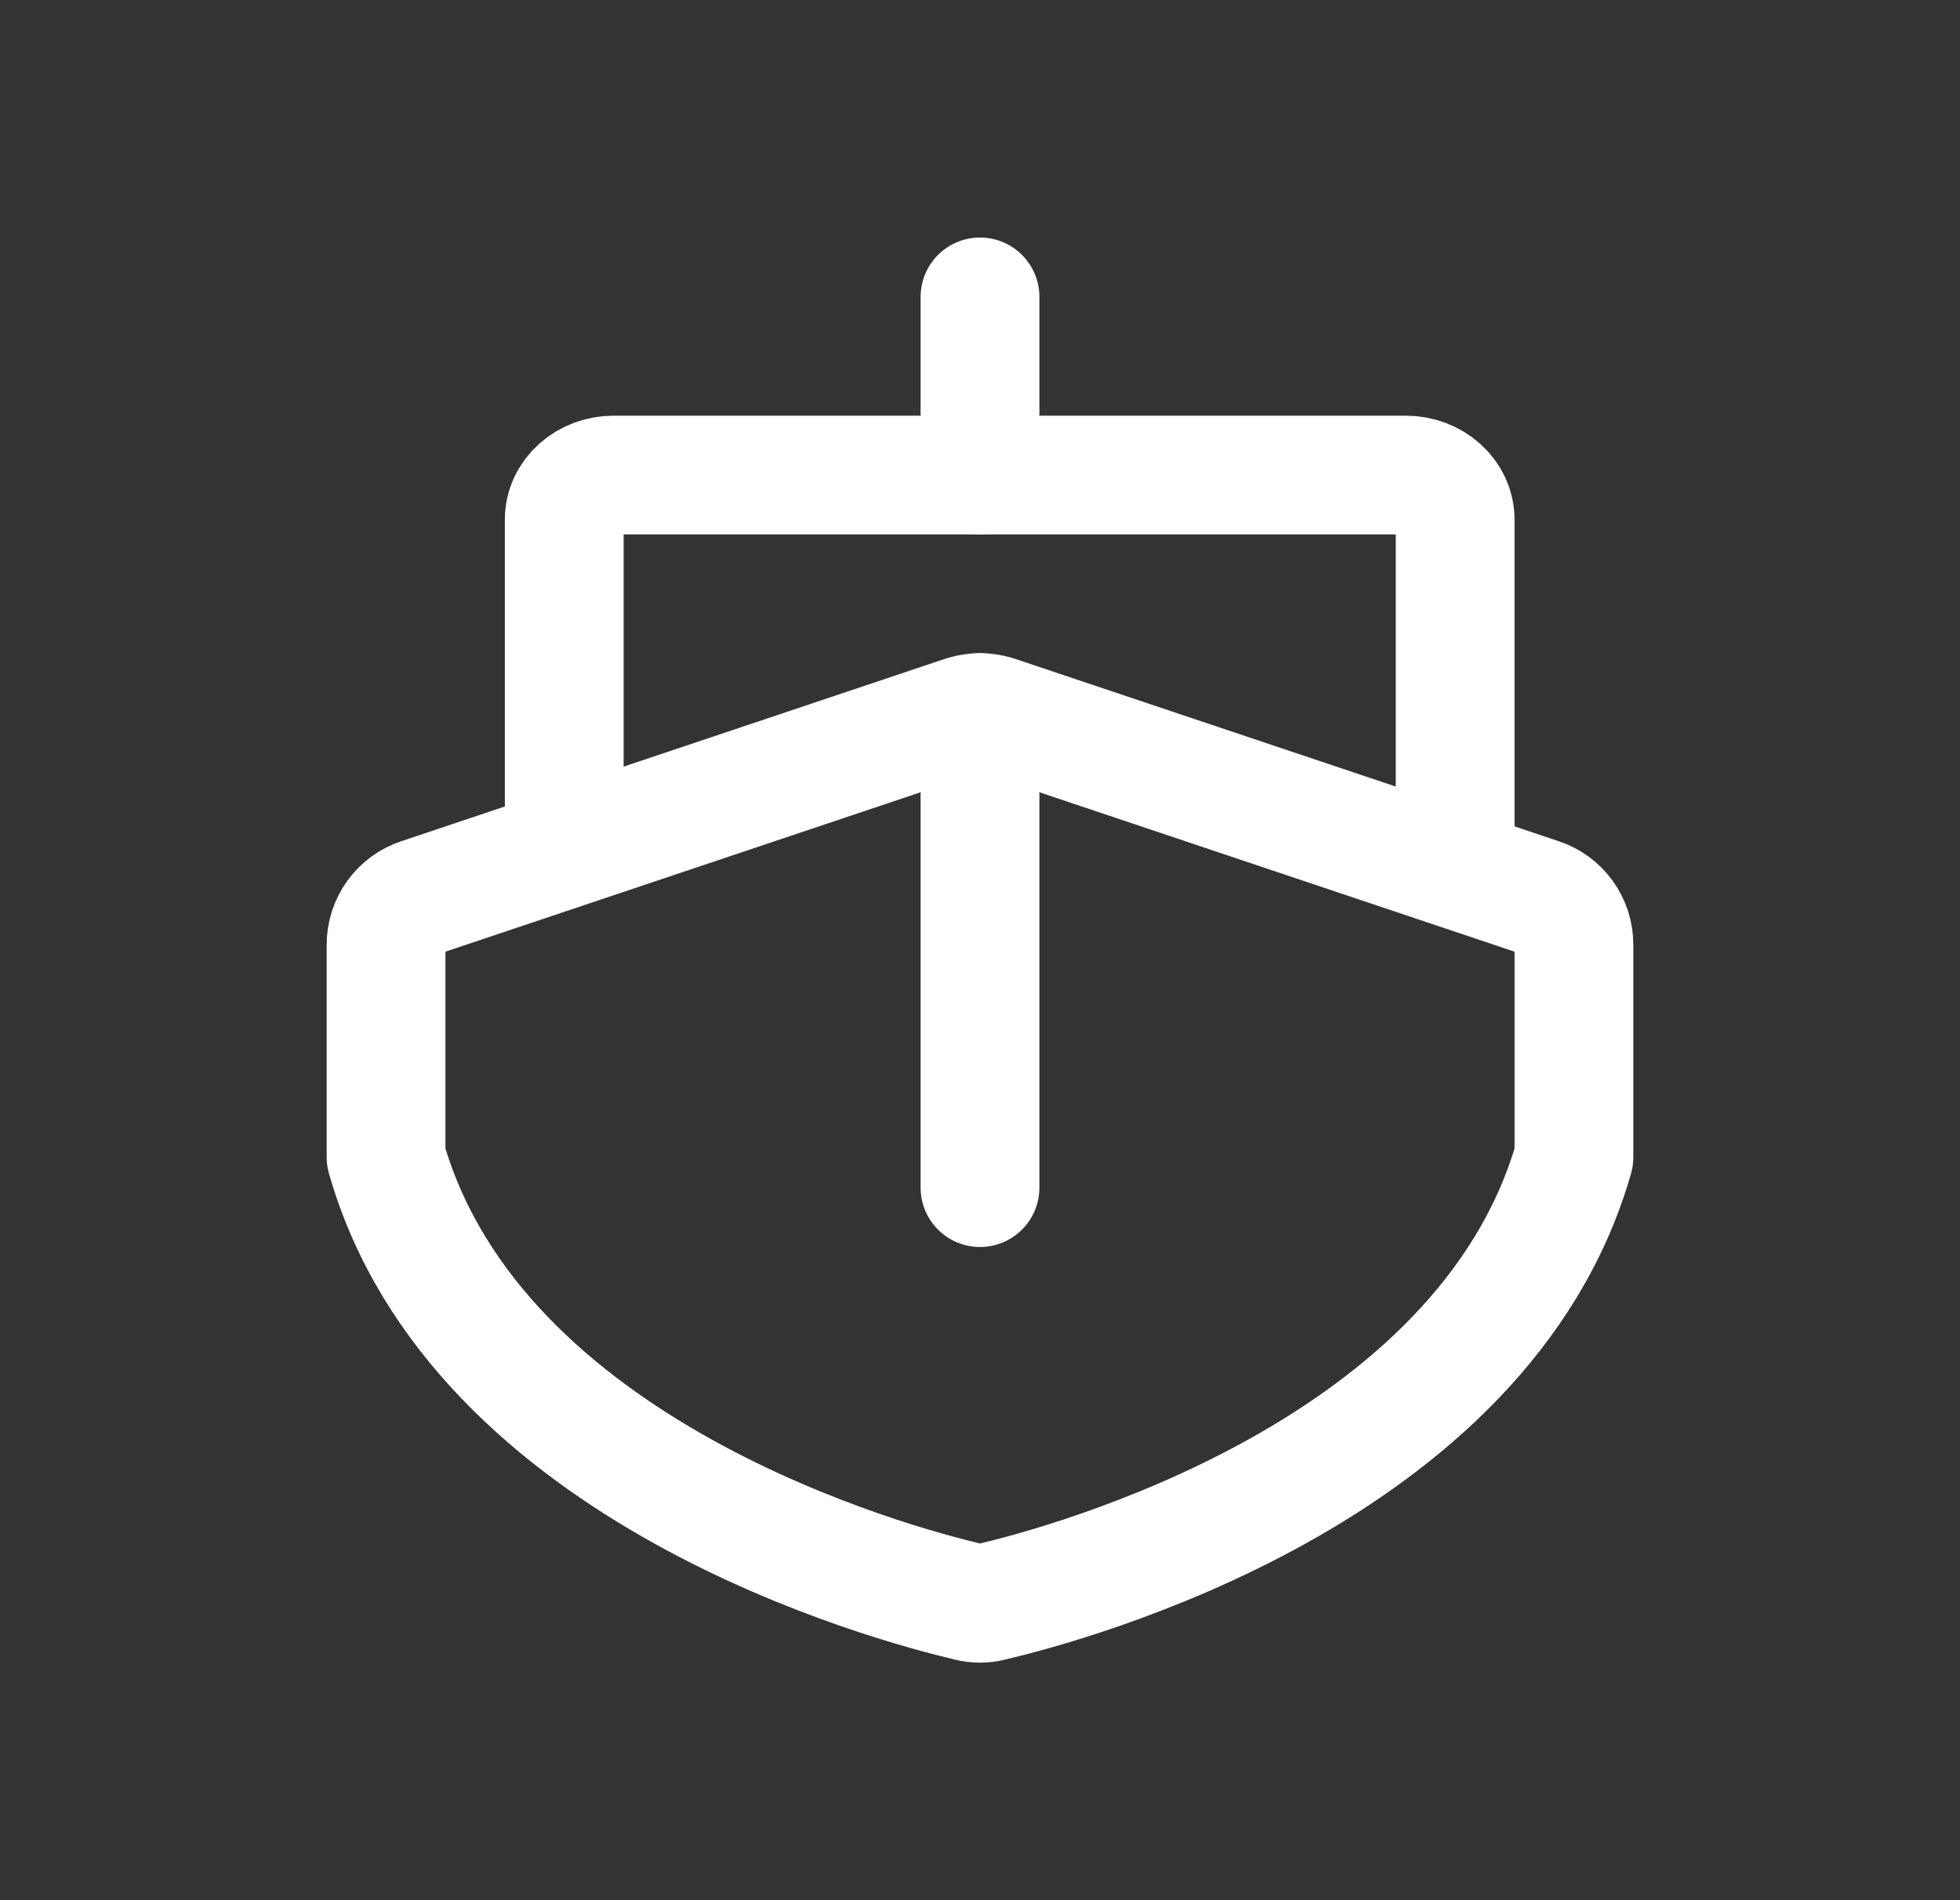
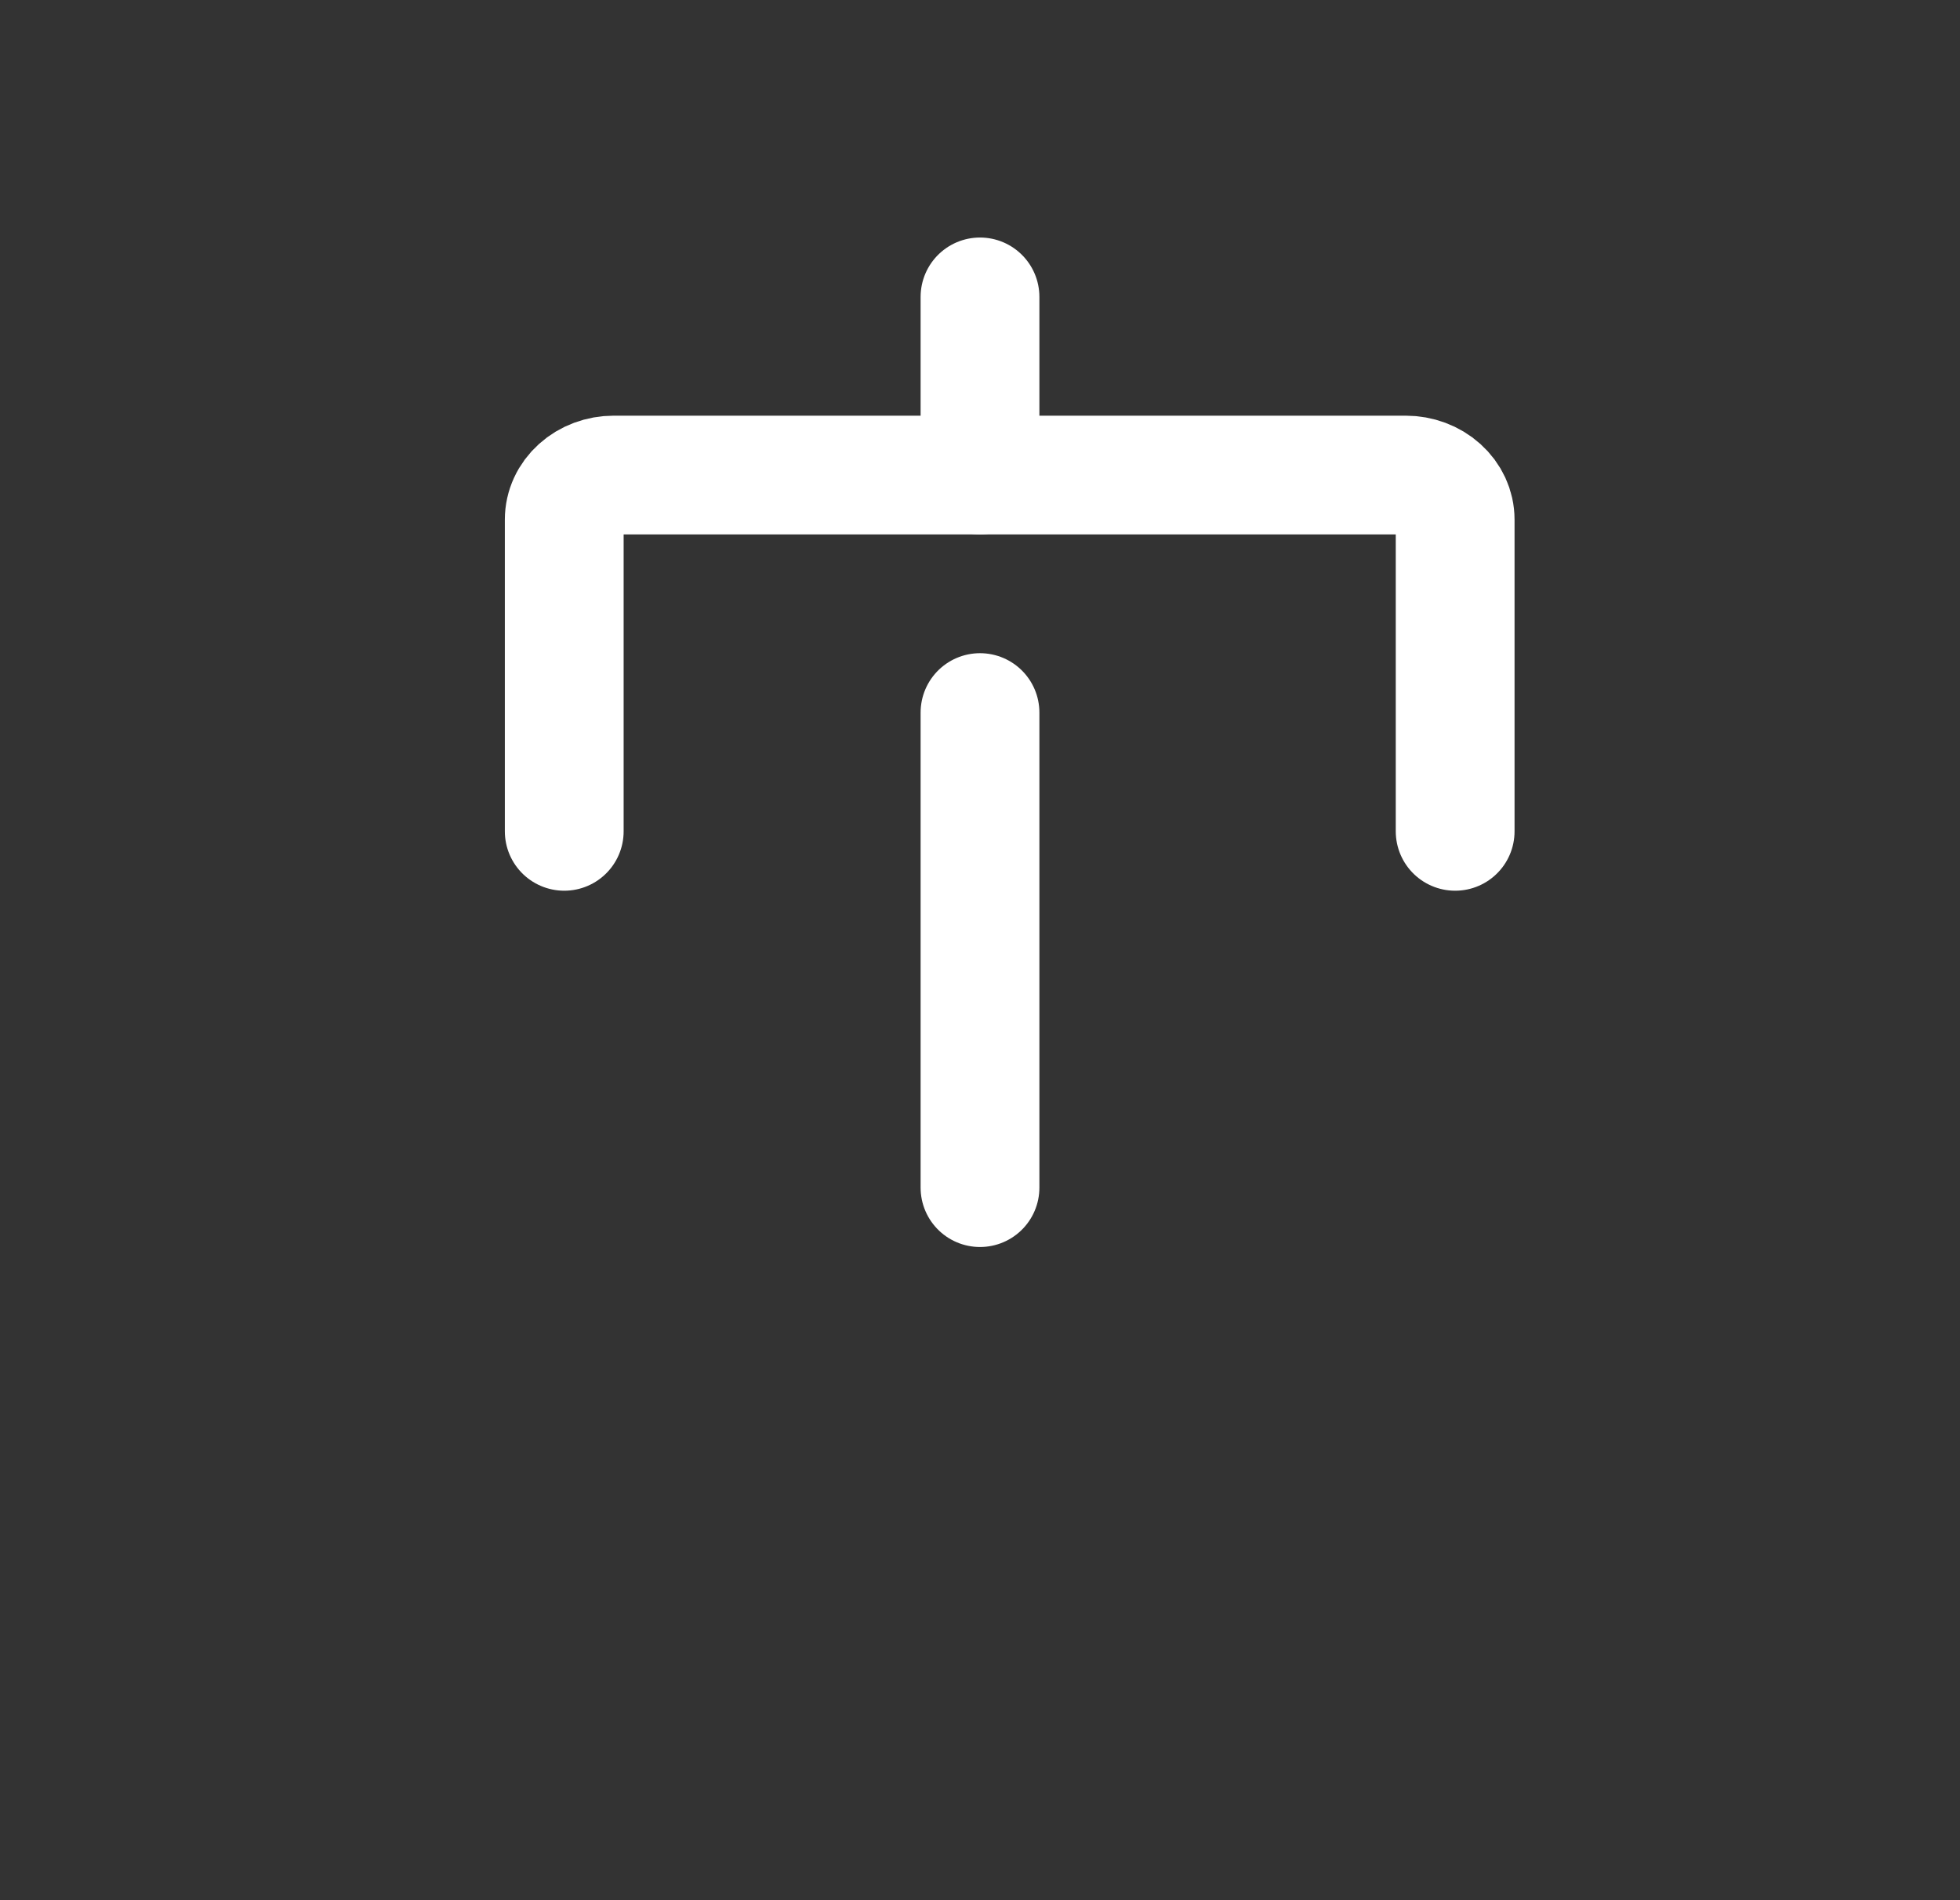
<svg xmlns="http://www.w3.org/2000/svg" width="33" height="32" viewBox="0 0 33 32" fill="none">
  <rect x="0" y="0" width="33" height="32" fill="#333333" stroke="none" />
  <path d="M16.5 8V5" stroke="white" stroke-width="2" stroke-linecap="round" stroke-linejoin="round" />
-   <path d="M26.5 19.487C24.979 24.822 17.938 26.683 16.688 26.976C16.564 27.008 16.436 27.008 16.312 26.976C15.062 26.683 8.021 24.822 6.5 19.487V15.91C6.5 15.733 6.555 15.562 6.658 15.419C6.761 15.276 6.906 15.17 7.073 15.115L16.24 12.039C16.409 11.987 16.591 11.987 16.76 12.039L25.927 15.115C26.094 15.17 26.239 15.276 26.342 15.419C26.445 15.562 26.5 15.733 26.5 15.91V19.487Z" stroke="white" stroke-width="2" stroke-linecap="round" stroke-linejoin="round" />
  <path d="M16.5 20V12" stroke="white" stroke-width="2" stroke-linecap="round" stroke-linejoin="round" />
  <path d="M9.5 14V8.75C9.5 8.551 9.588 8.36 9.744 8.22C9.9 8.079 10.112 8 10.333 8H23.667C23.888 8 24.1 8.079 24.256 8.22C24.412 8.36 24.5 8.551 24.5 8.75V14" stroke="white" stroke-width="2" stroke-linecap="round" stroke-linejoin="round" />
</svg>